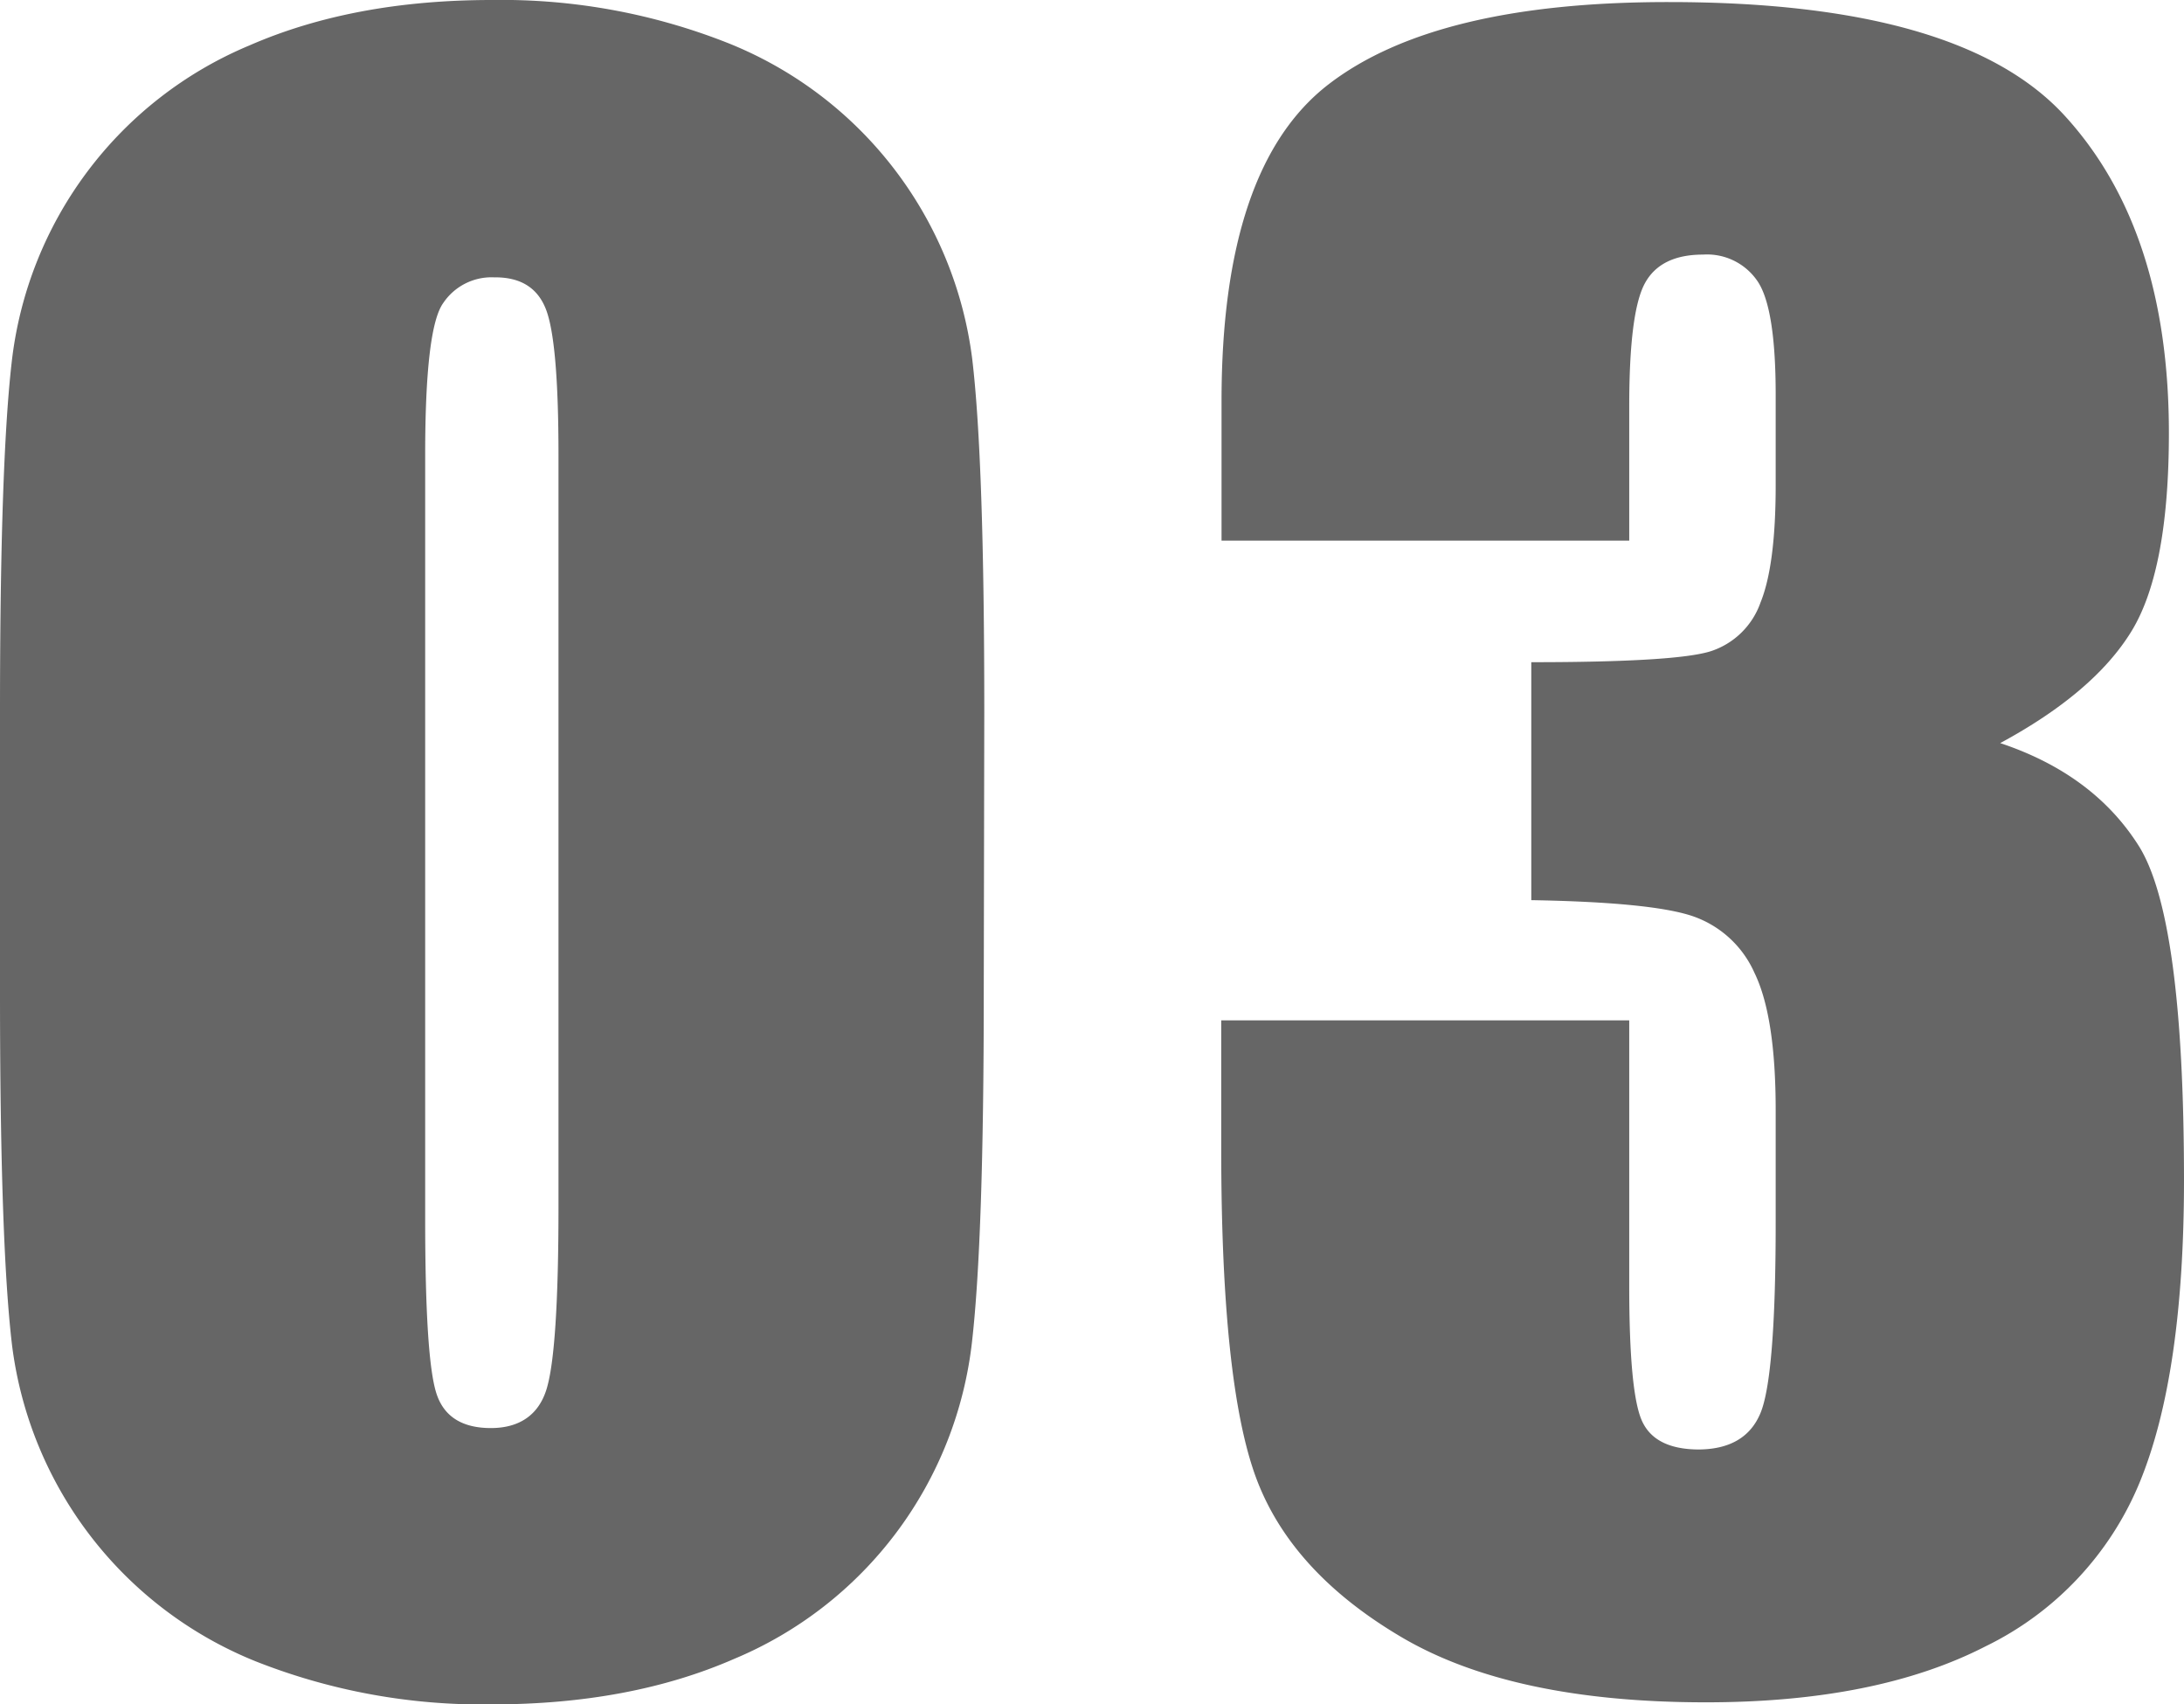
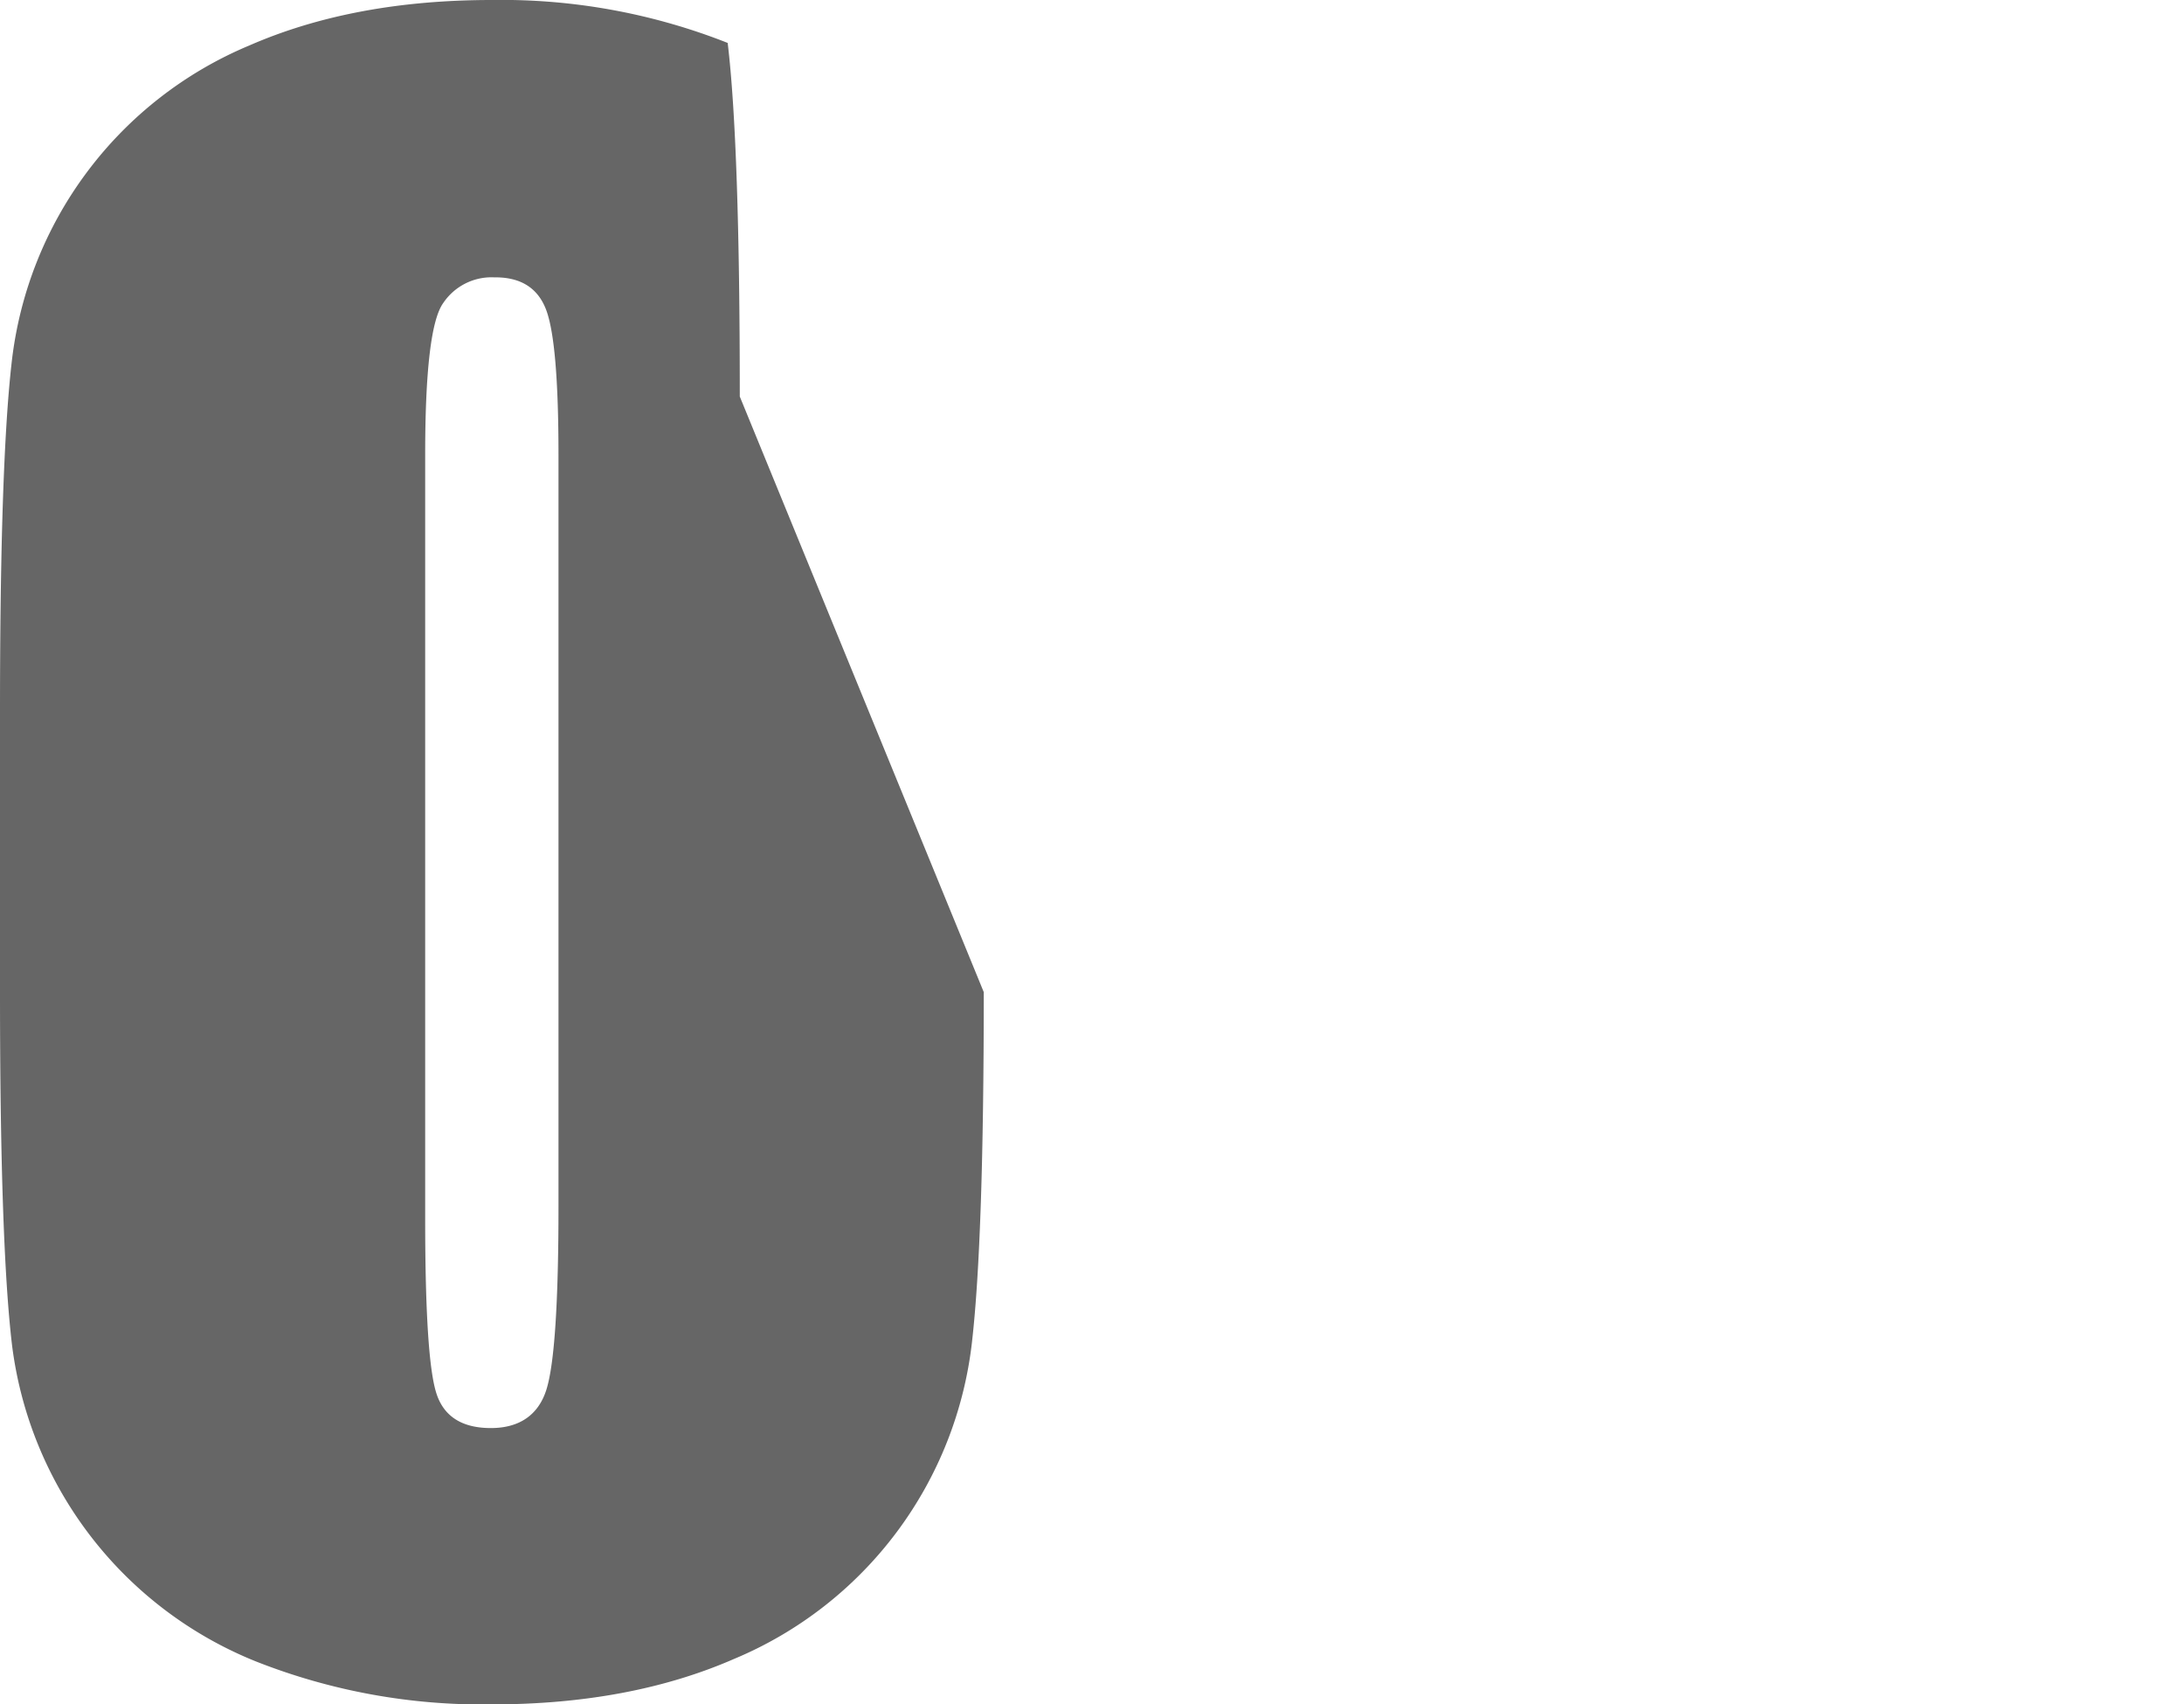
<svg xmlns="http://www.w3.org/2000/svg" viewBox="0 0 211.17 164.75">
  <defs>
    <style>.cls-1{opacity:0.6;}</style>
  </defs>
  <g id="レイヤー_2" data-name="レイヤー 2">
    <g id="design">
      <g class="cls-1">
-         <path d="M95.12,95.9q0,23.82-1.13,33.74a37.8,37.8,0,0,1-23,30.71q-10.06,4.4-23.44,4.4a59.62,59.62,0,0,1-22.8-4.15A38.06,38.06,0,0,1,1.17,130.08Q0,120.31,0,95.9V68.85Q0,45,1.12,35.11a37.78,37.78,0,0,1,23-30.72Q34.18,0,47.56,0a59.5,59.5,0,0,1,22.8,4.15A38,38,0,0,1,94,34.67q1.17,9.77,1.17,34.18ZM54,44q0-11-1.22-14.12t-5-3.07a5.62,5.62,0,0,0-4.93,2.49Q41.11,31.74,41.11,44v73.82q0,13.77,1.13,17c.74,2.14,2.49,3.22,5.22,3.22s4.59-1.24,5.37-3.71S54,125.91,54,116.6Z" />
-         <path d="M193.4,71.83q9,3,13.38,9.91t4.39,32.3q0,18.85-4.29,29.26A30.59,30.59,0,0,1,192,159.13q-10.54,5.42-27.05,5.42-18.75,0-29.44-6.3t-14.07-15.43q-3.36-9.12-3.36-31.69V98.63h39.45v25.69q0,10.25,1.22,13t5.42,2.79c3.06,0,5.08-1.18,6.05-3.52s1.47-8.46,1.47-18.36V107.32q0-9.07-2.05-13.28a10.13,10.13,0,0,0-6.06-5.51q-4-1.32-15.52-1.52v-23q14.06,0,17.38-1.07a7.59,7.59,0,0,0,4.78-4.69q1.47-3.61,1.47-11.33V38.18q0-8.3-1.71-10.93a5.89,5.89,0,0,0-5.32-2.64q-4.11,0-5.62,2.78t-1.51,11.87v13H118.11V38.77q0-22.65,10.35-30.62T161.37.2q28.22,0,38.28,11t10.06,30.65q0,13.26-3.62,19.17T193.4,71.83Z" />
+         <path d="M95.12,95.9q0,23.82-1.13,33.74a37.8,37.8,0,0,1-23,30.71q-10.06,4.4-23.44,4.4a59.62,59.62,0,0,1-22.8-4.15A38.06,38.06,0,0,1,1.17,130.08Q0,120.31,0,95.9V68.85Q0,45,1.12,35.11a37.78,37.78,0,0,1,23-30.72Q34.18,0,47.56,0a59.5,59.5,0,0,1,22.8,4.15q1.17,9.77,1.17,34.18ZM54,44q0-11-1.22-14.12t-5-3.07a5.62,5.62,0,0,0-4.93,2.49Q41.11,31.74,41.11,44v73.82q0,13.77,1.13,17c.74,2.14,2.49,3.22,5.22,3.22s4.59-1.24,5.37-3.71S54,125.91,54,116.6Z" />
      </g>
    </g>
  </g>
</svg>